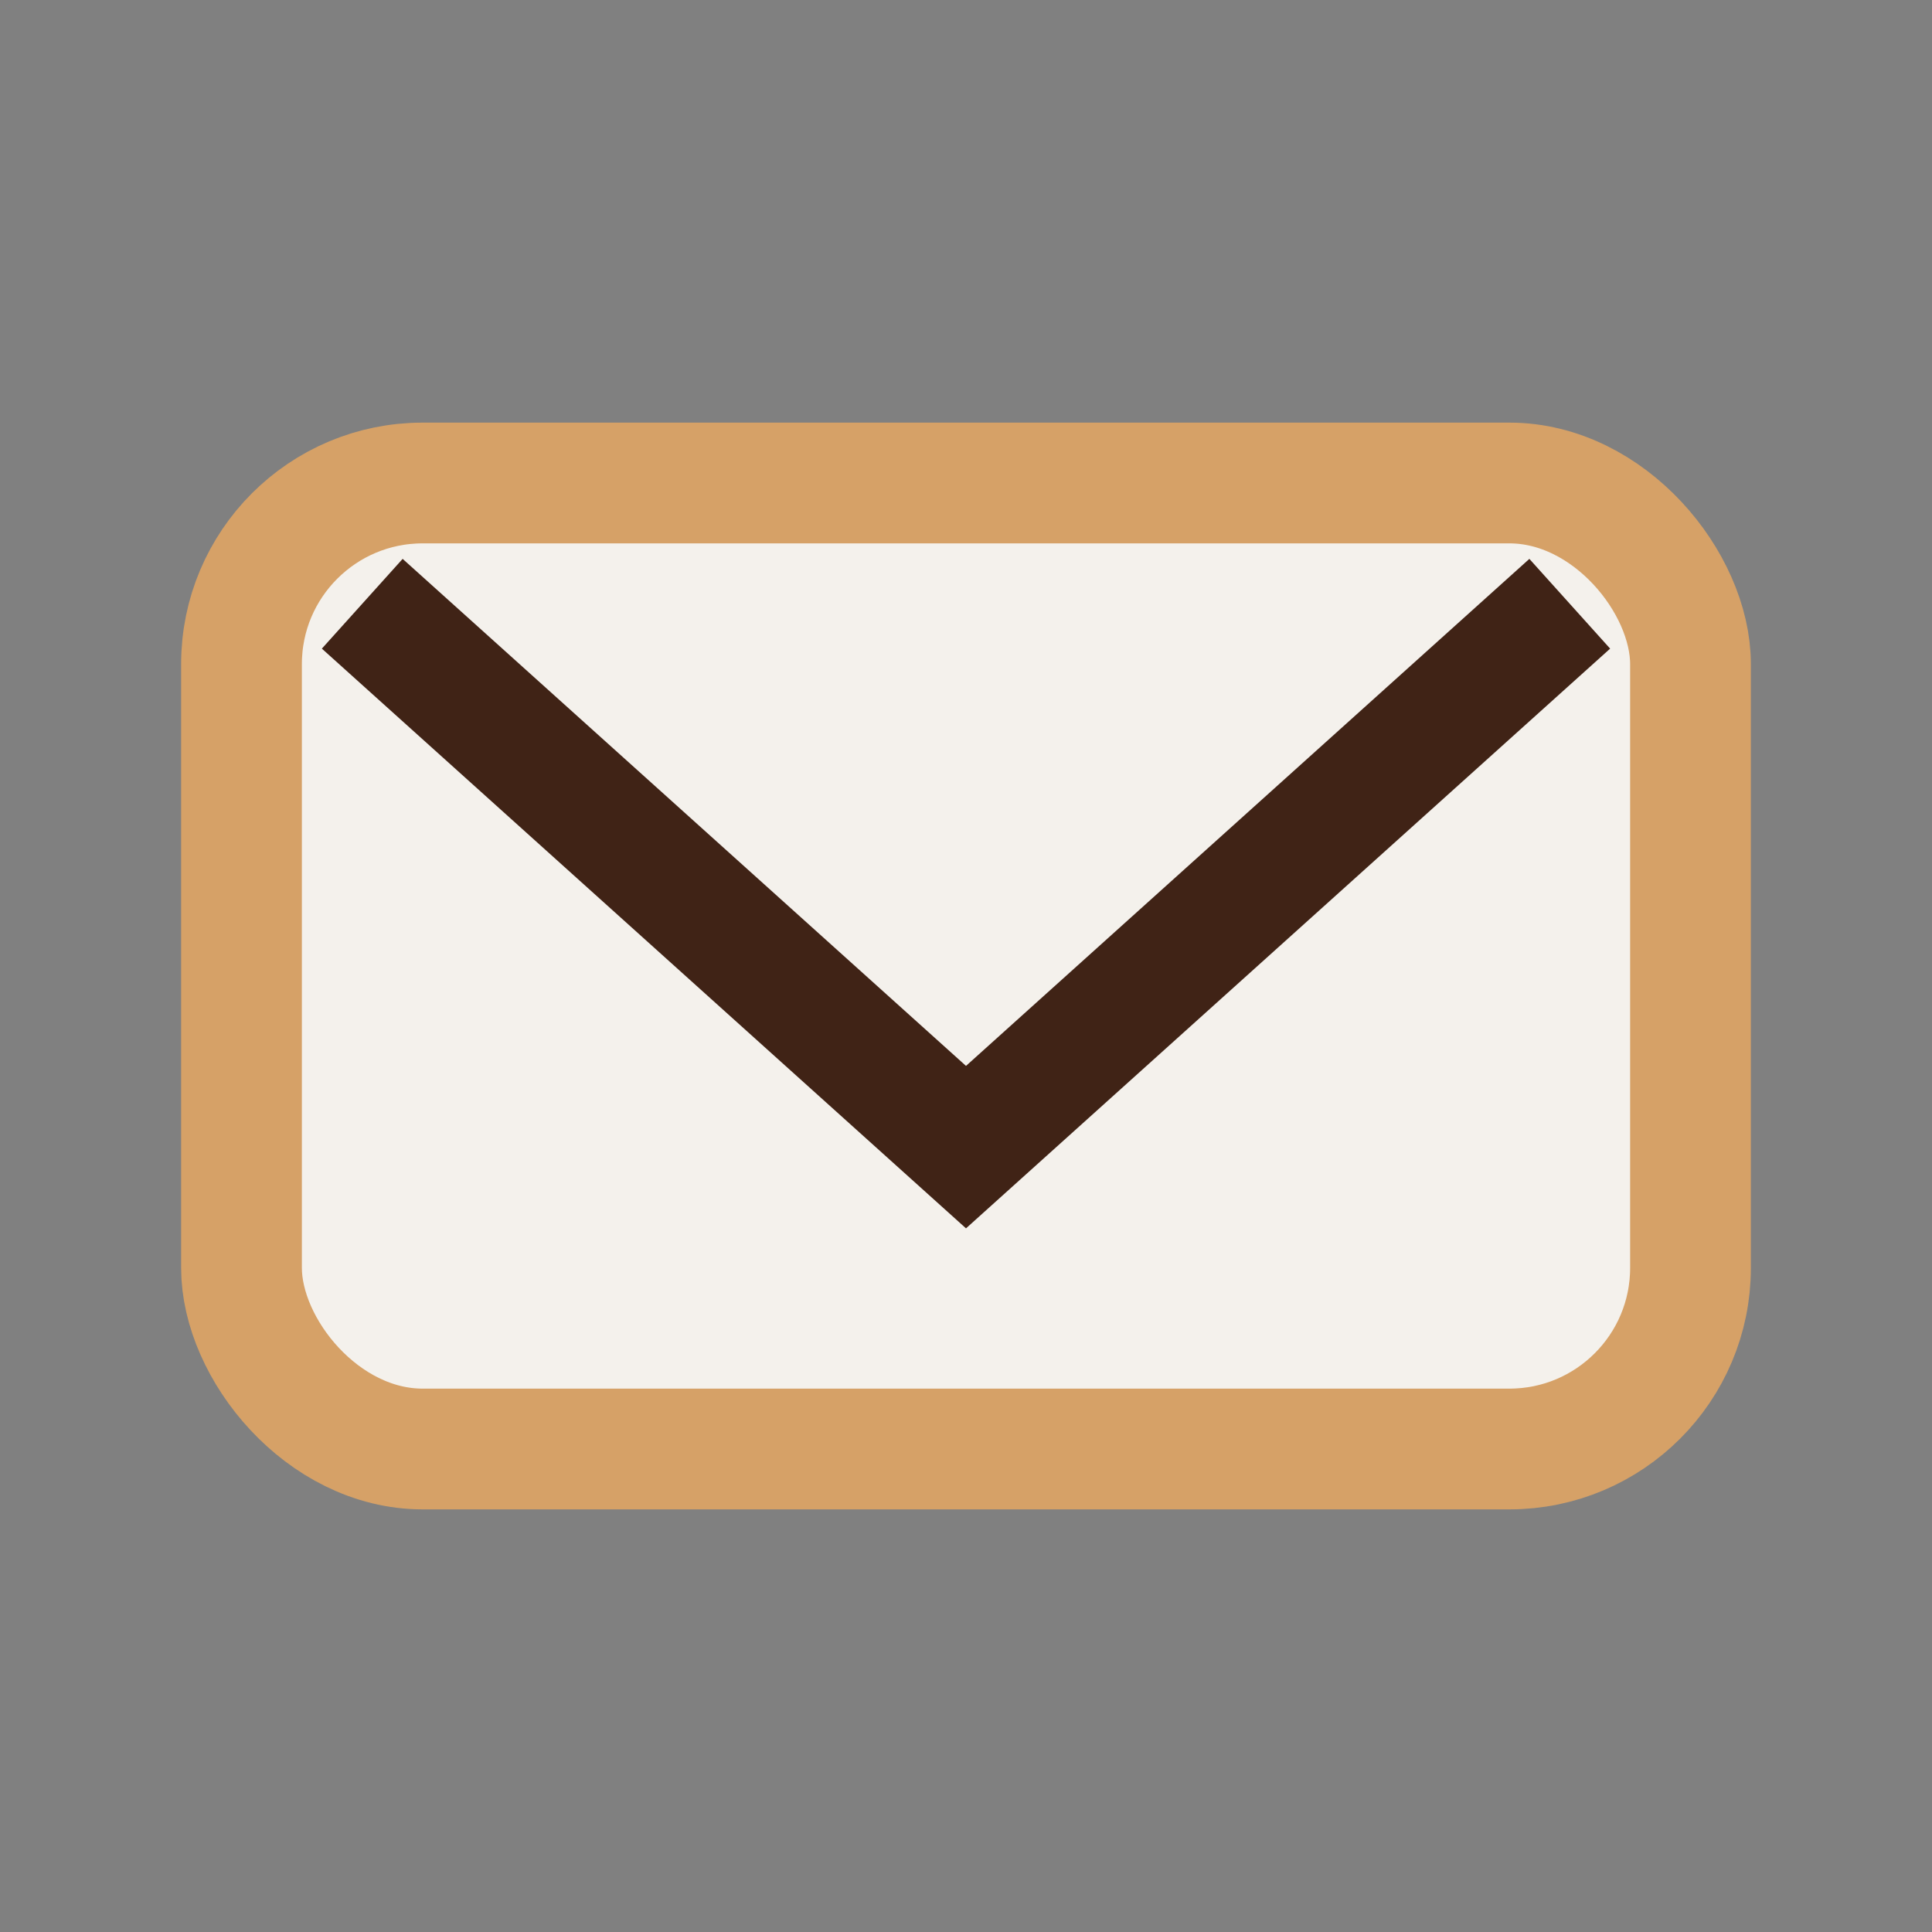
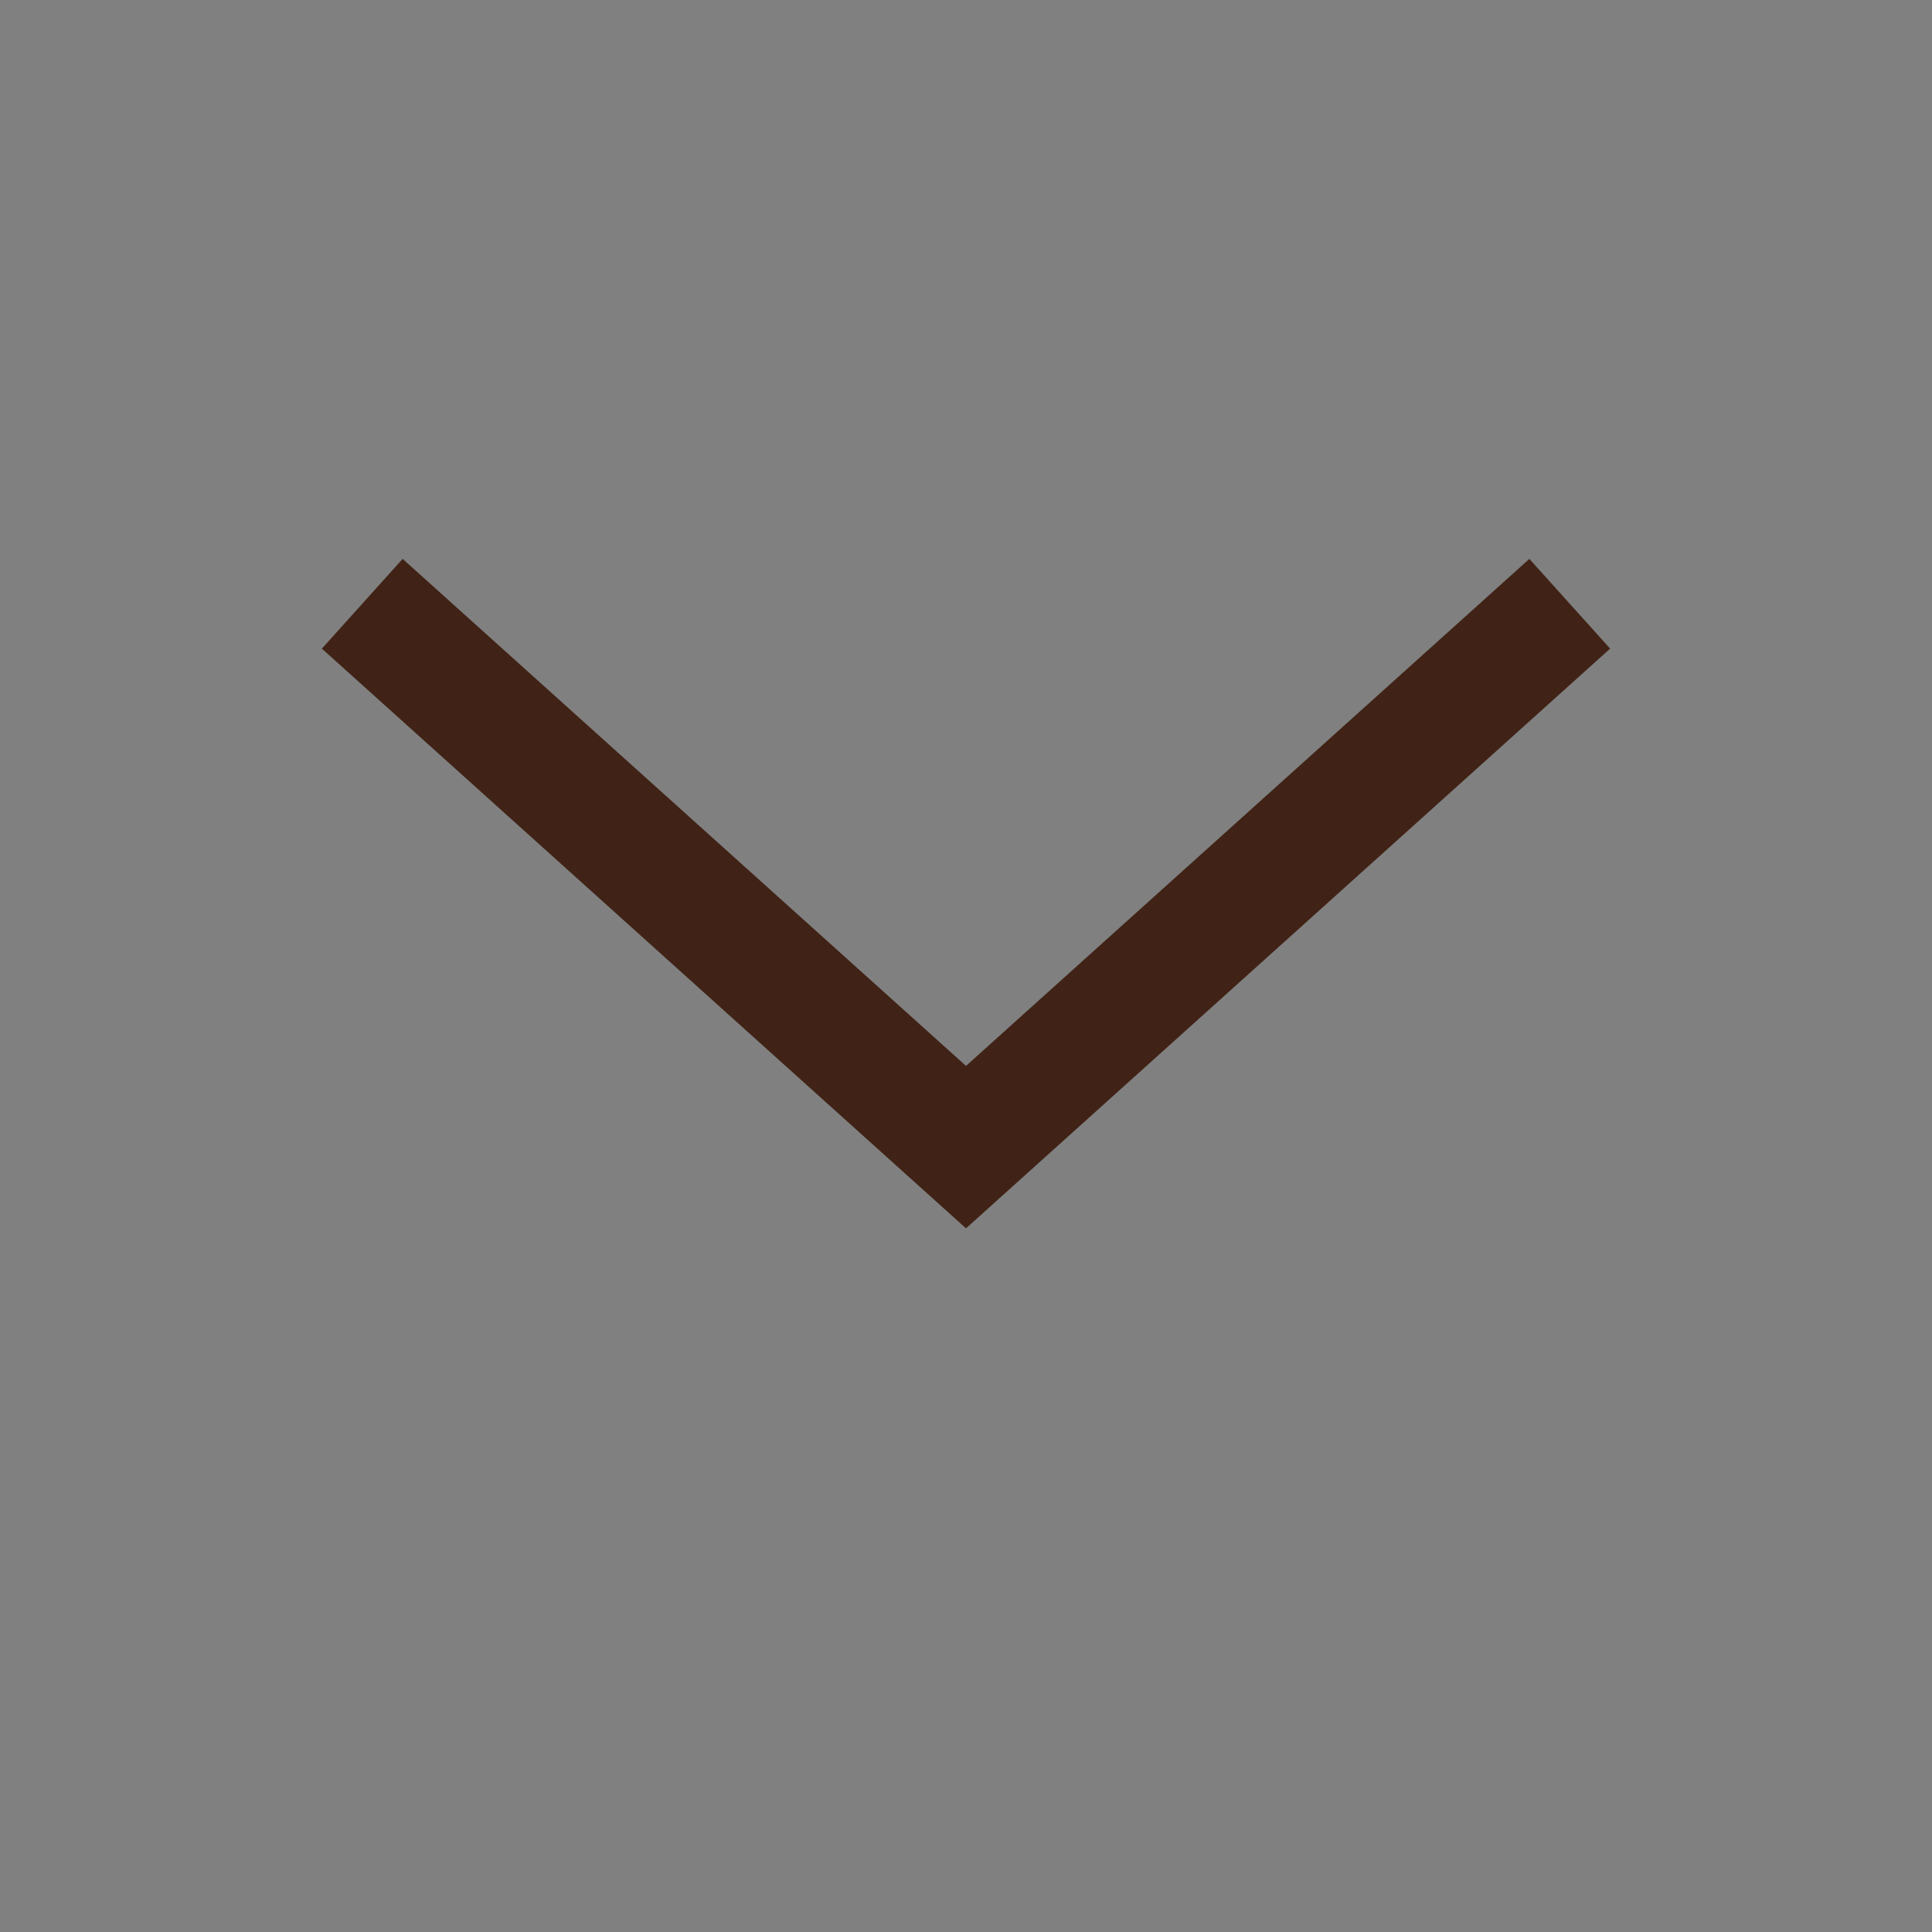
<svg xmlns="http://www.w3.org/2000/svg" width="32" height="32" viewBox="0 0 32 32">
  <rect x="0" y="0" width="32" height="32" fill="#808080" stroke="none" />
-   <rect x="4" y="8" width="24" height="16" rx="3" fill="#F4F1EC" stroke="#D6A167" stroke-width="2" />
  <path d="M6 10l10 9 10-9" fill="none" stroke="#402316" stroke-width="2" />
</svg>